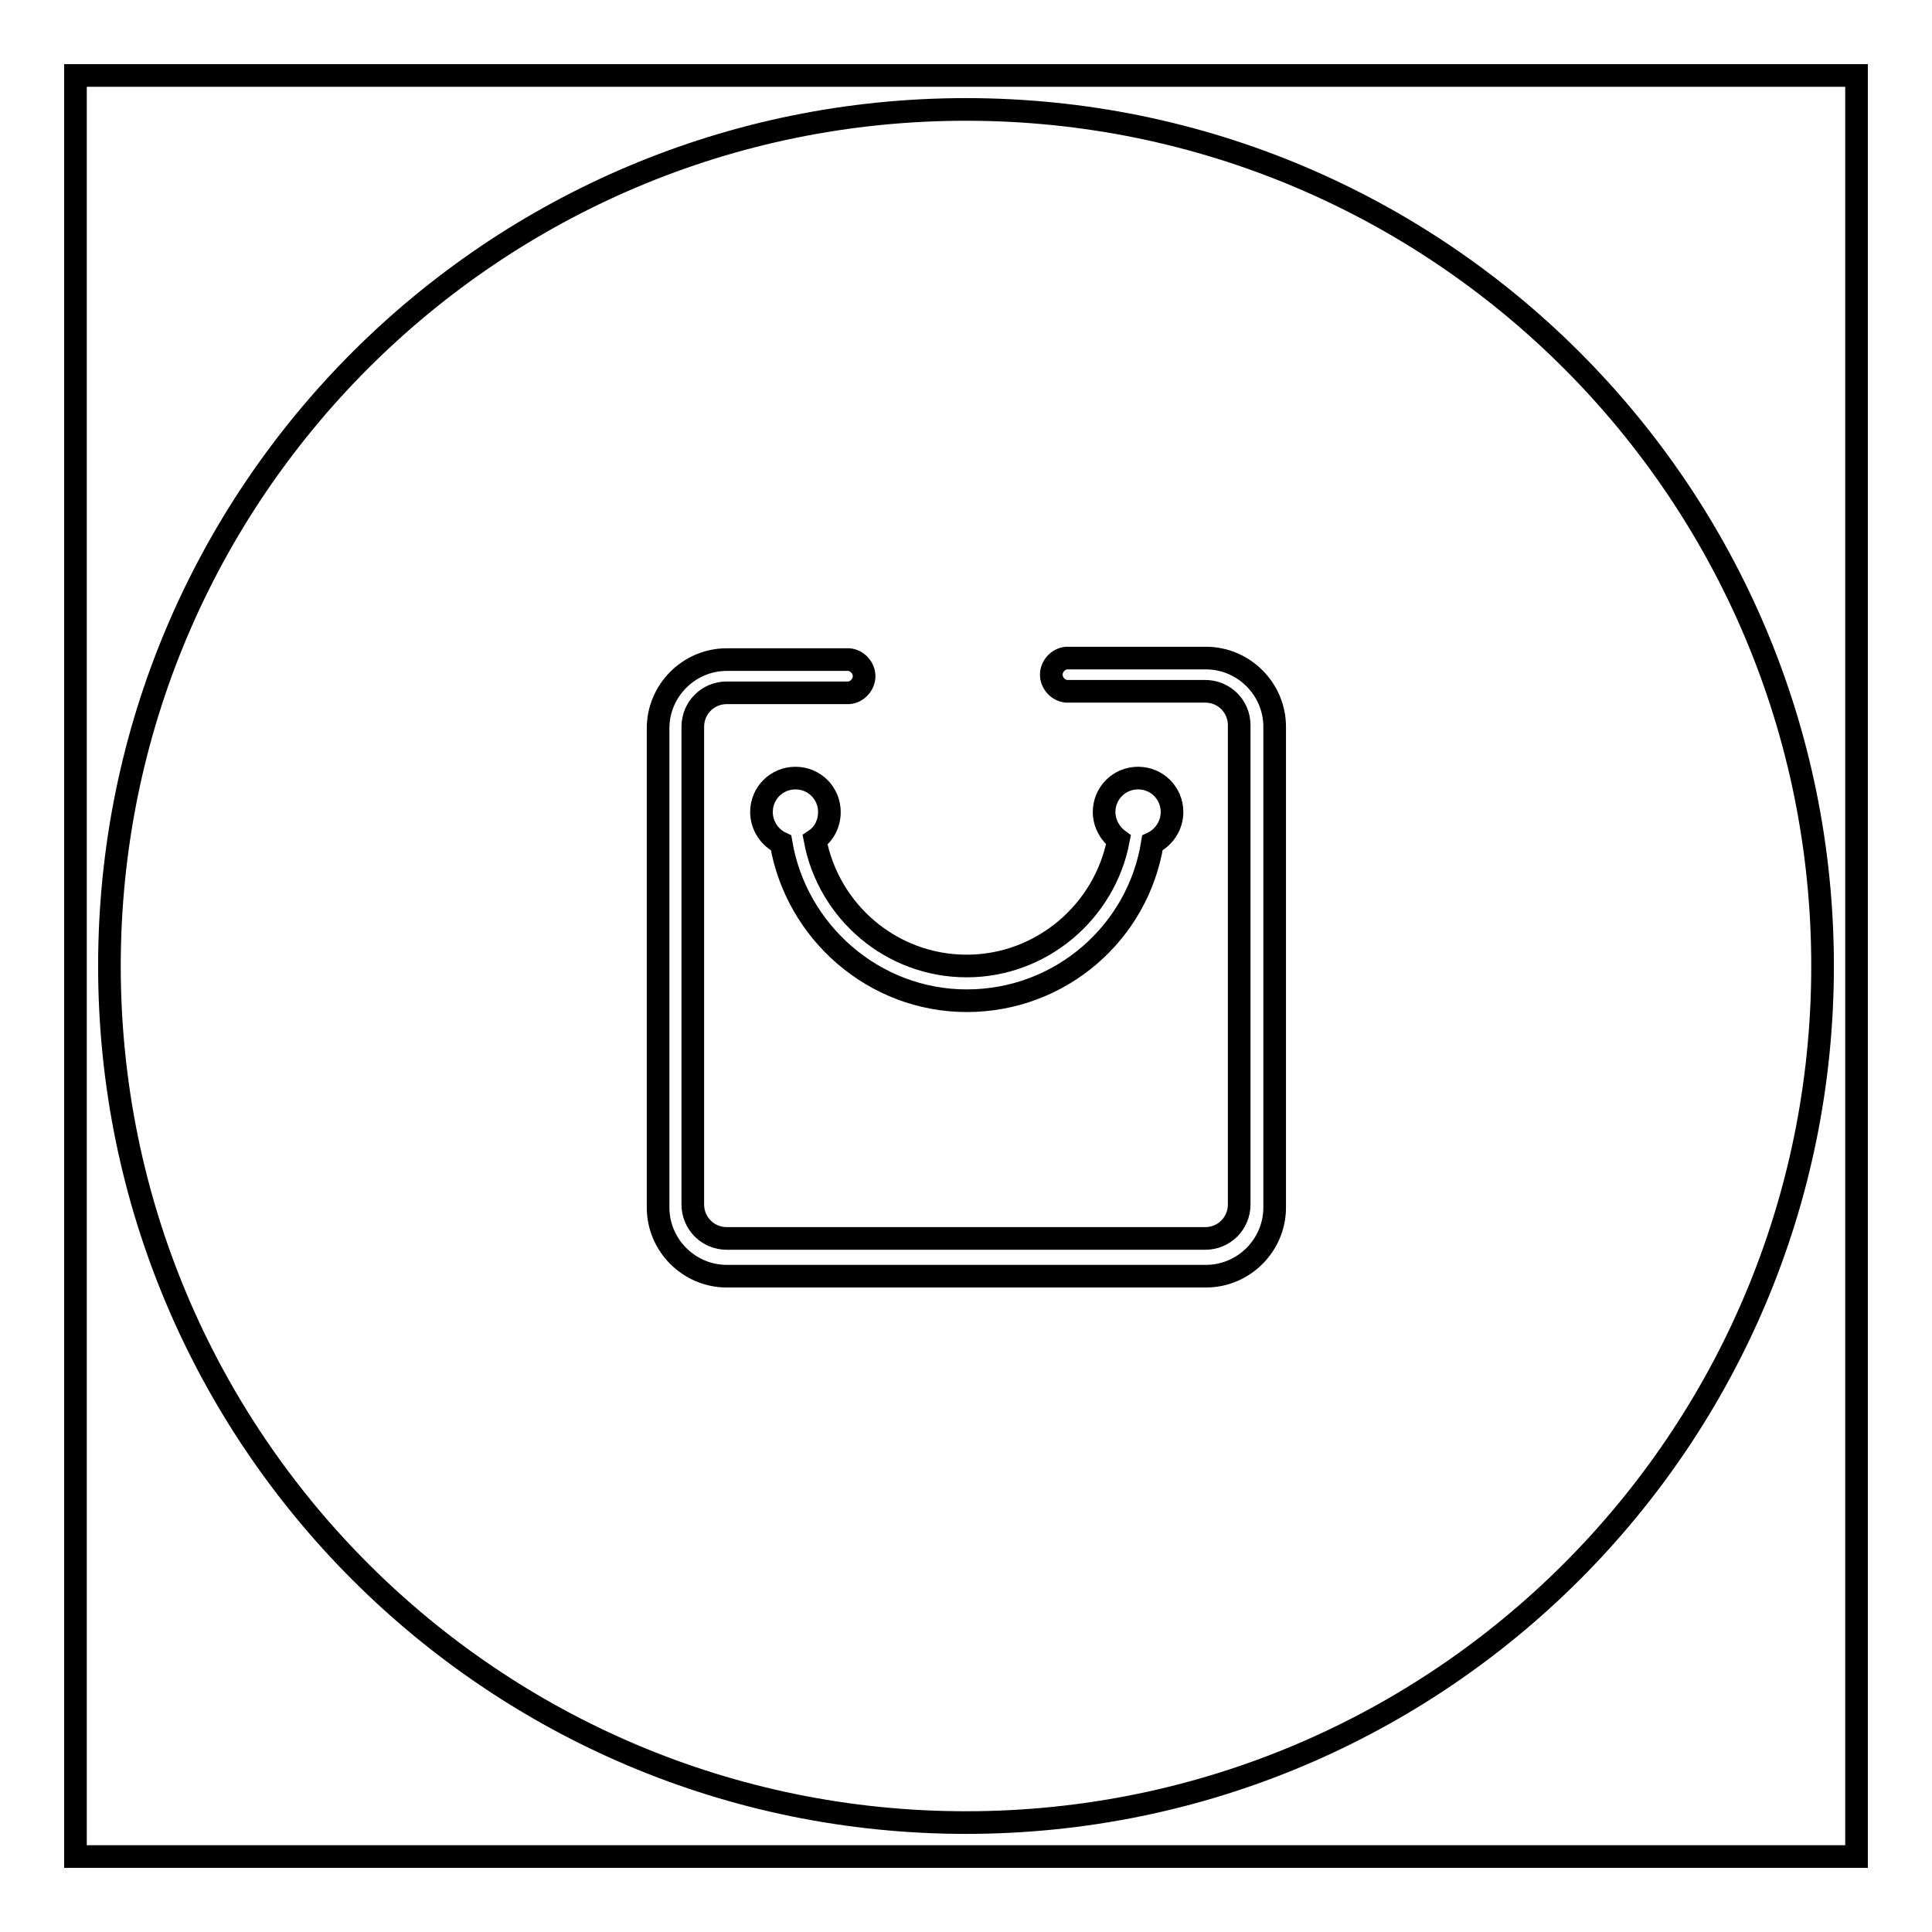
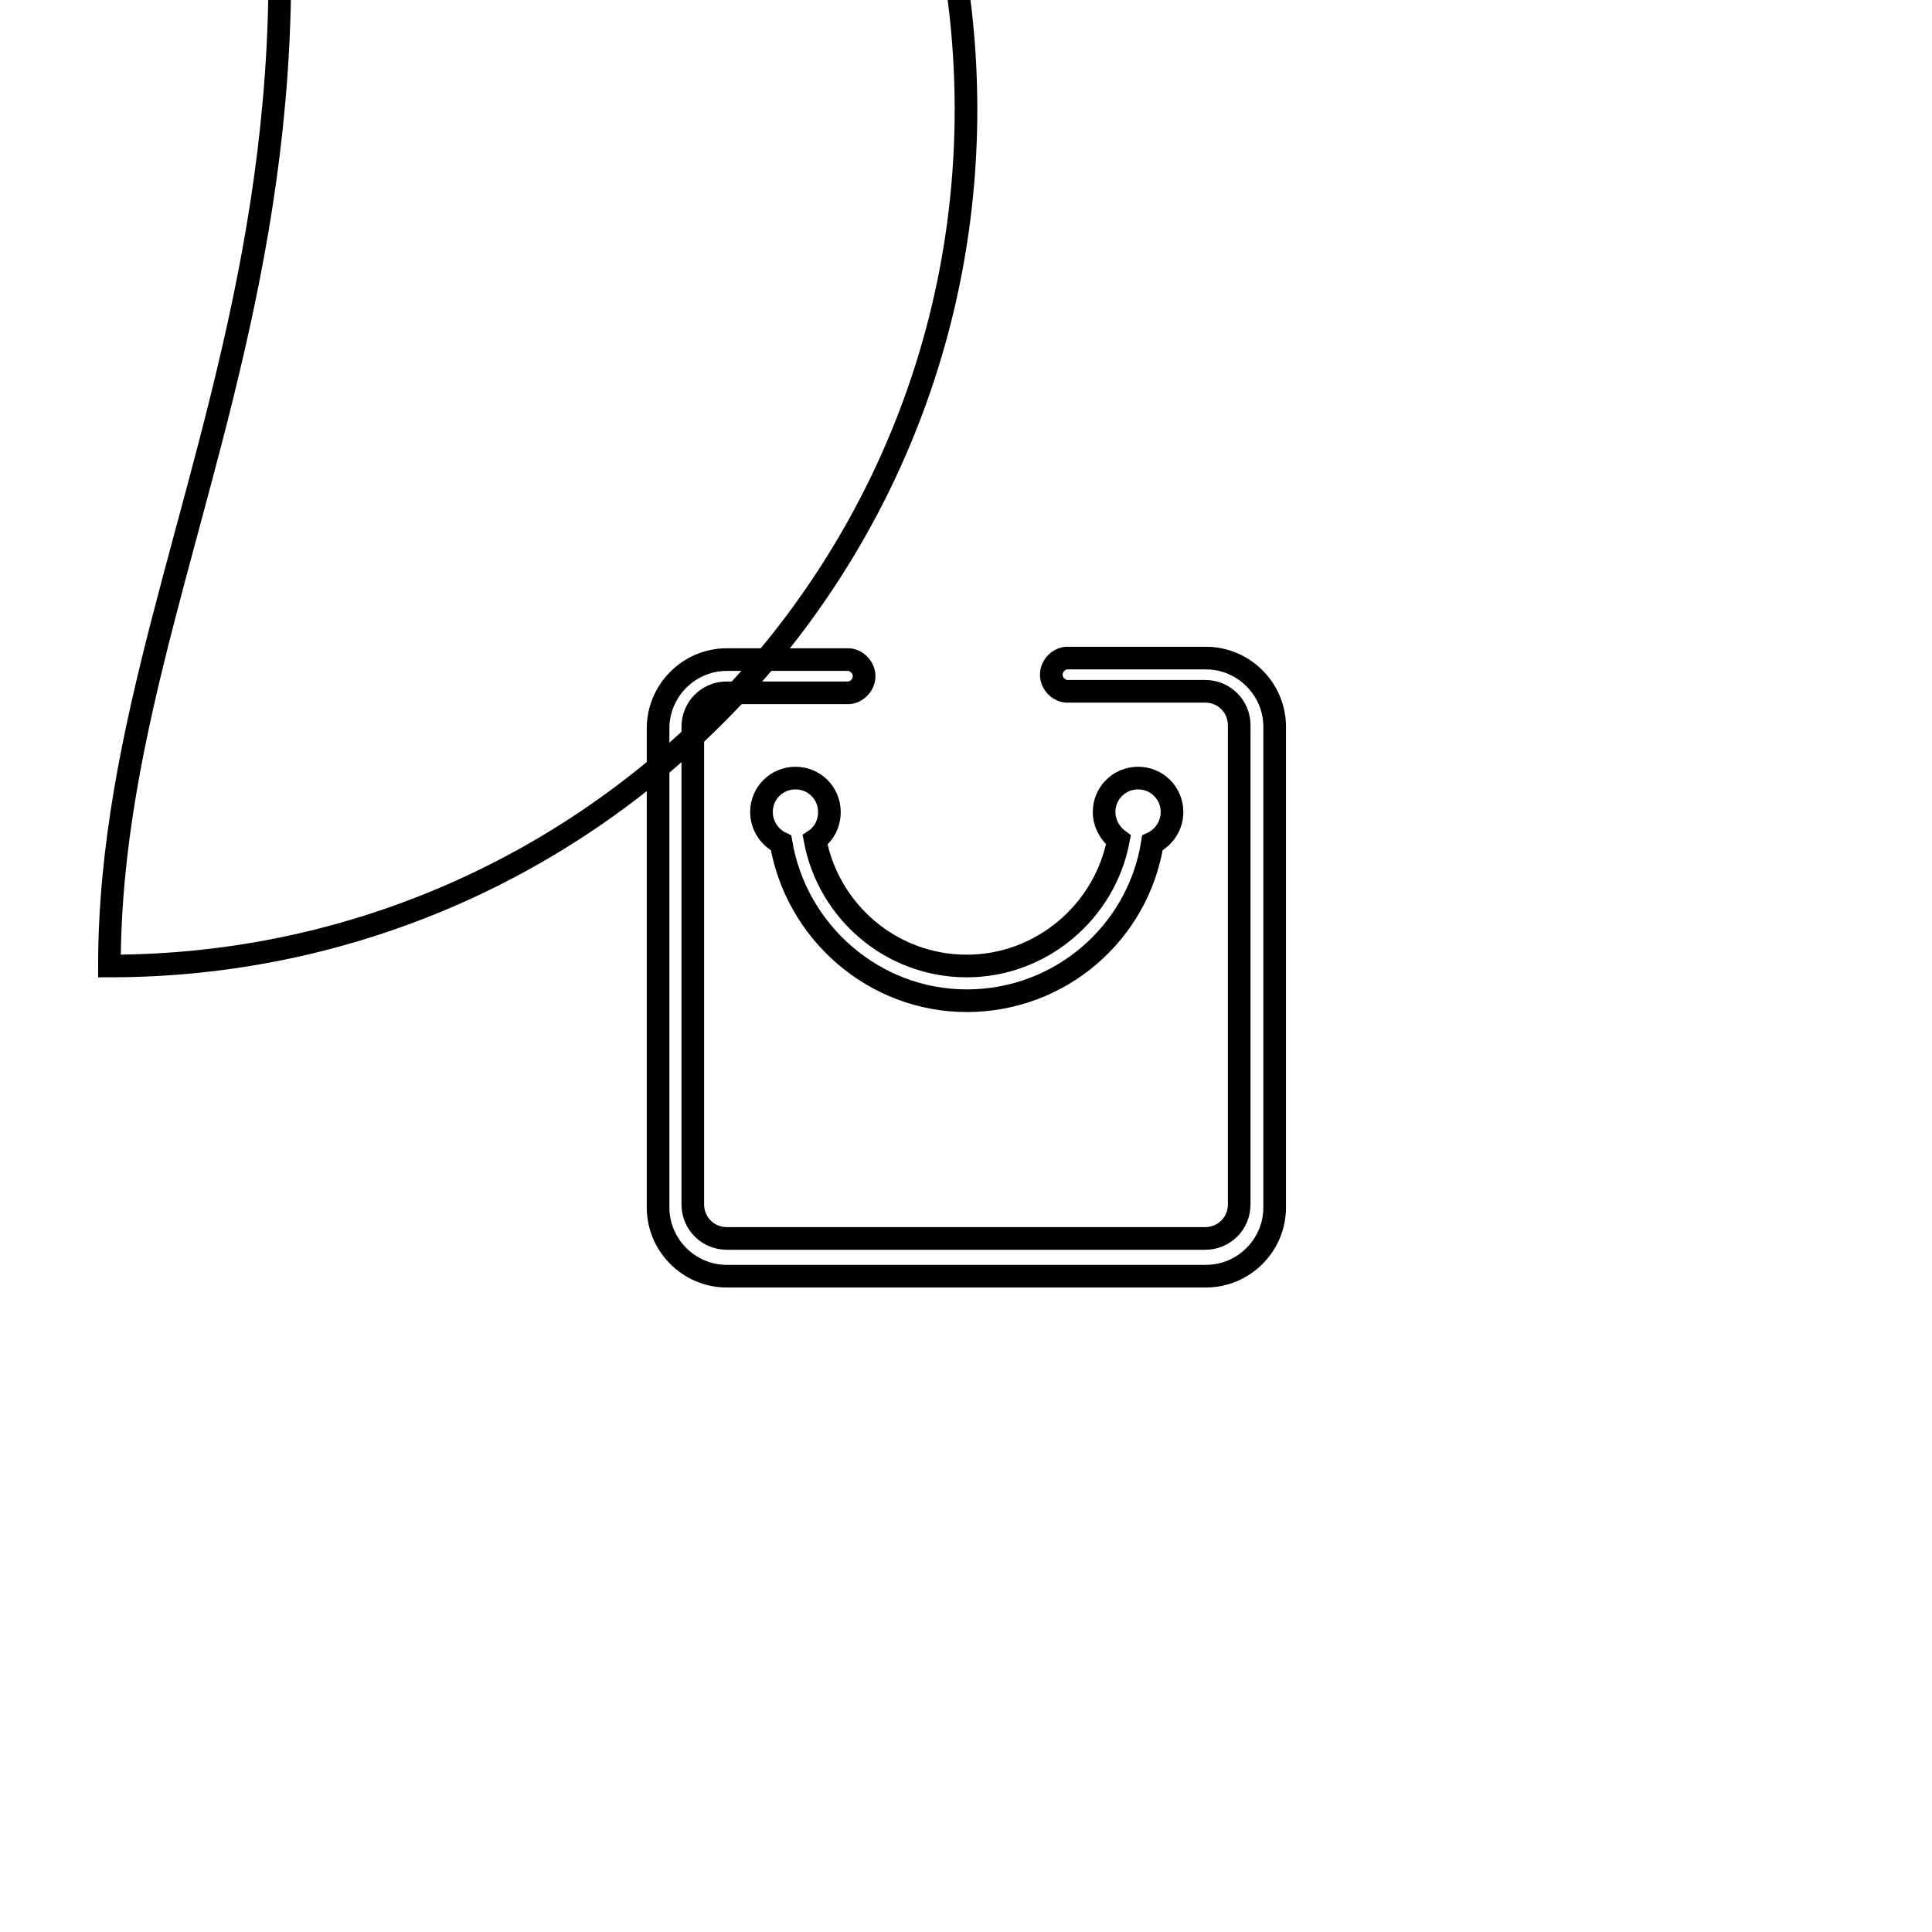
<svg xmlns="http://www.w3.org/2000/svg" version="1.1" x="0px" y="0px" viewBox="0 0 256 256" enable-background="new 0 0 256 256" xml:space="preserve">
  <g>
    <g>
-       <path stroke-width="3" fill-opacity="0" stroke="#000000" d="M10,10h236v236H10V10z" />
-       <path stroke-width="3" fill-opacity="0" stroke="#000000" d="M14.5,128c0,62.7,50.8,113.5,113.5,113.5c62.7,0,113.5-50.8,113.5-113.5c0-62.7-50.8-113.5-113.5-113.5C65.3,14.5,14.5,65.3,14.5,128z" />
+       <path stroke-width="3" fill-opacity="0" stroke="#000000" d="M14.5,128c62.7,0,113.5-50.8,113.5-113.5c0-62.7-50.8-113.5-113.5-113.5C65.3,14.5,14.5,65.3,14.5,128z" />
      <path stroke-width="3" fill-opacity="0" stroke="#000000" d="M128.1,128c-10,0-18.3-7.2-20.1-16.7c1.2-0.8,1.9-2.2,1.9-3.7c0-2.5-2-4.5-4.5-4.5c-2.5,0-4.5,2-4.5,4.5c0,1.8,1.1,3.4,2.6,4.1c2,11.8,12.3,20.9,24.6,20.9c12.4,0,22.7-9,24.6-20.9c1.5-0.7,2.6-2.3,2.6-4.1c0-2.5-2-4.5-4.5-4.5c-2.5,0-4.5,2-4.5,4.5c0,1.5,0.8,2.9,1.9,3.7C146.4,120.8,138,128,128.1,128L128.1,128z M159.8,87.2h-2.3l0,0h-15.9l0,0h-0.3v0c-1.1,0.1-2,1.1-2,2.2s0.9,2.1,2,2.2v0h18.4c2.5,0,4.5,2,4.5,4.5v63.5c0,2.5-2,4.5-4.5,4.5H96.3c-2.5,0-4.5-2-4.5-4.5V96.3c0-2.5,2-4.5,4.5-4.5h16.2v0c1.1-0.1,2-1.1,2-2.2s-0.9-2.1-2-2.2v0h-0.3l0,0H96.3l0,0c-5,0-9.1,4.1-9.1,9.1v63.5c0,5,4.1,9.1,9.1,9.1h63.5c5,0,9.1-4.1,9.1-9.1V96.3C168.9,91.3,164.8,87.2,159.8,87.2L159.8,87.2z" />
    </g>
  </g>
</svg>